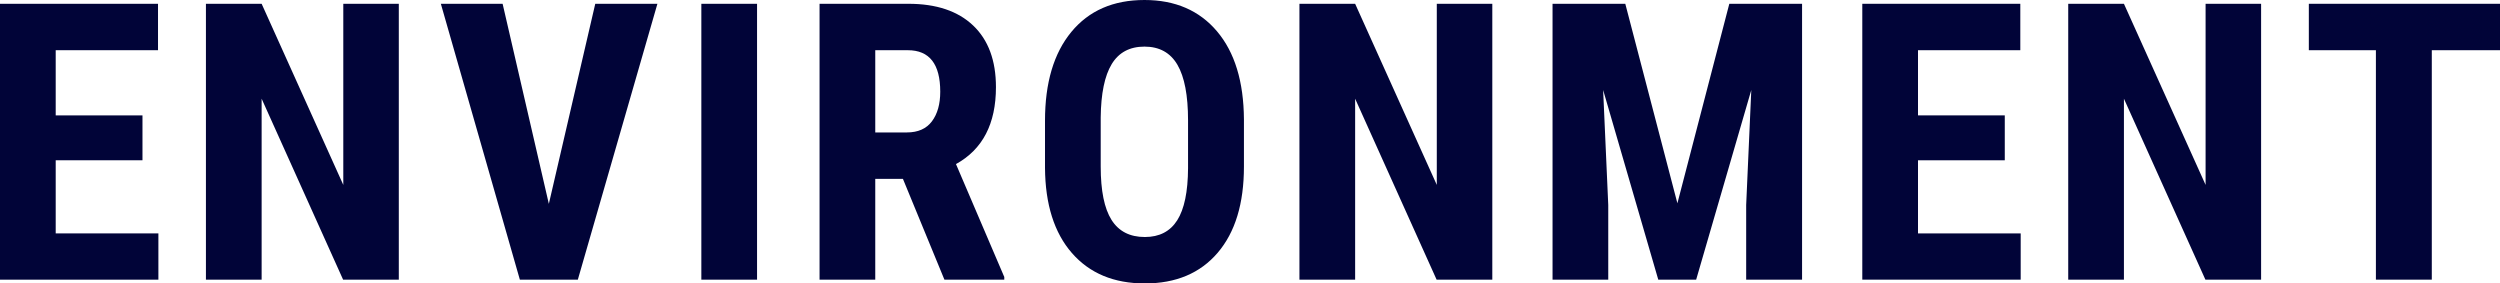
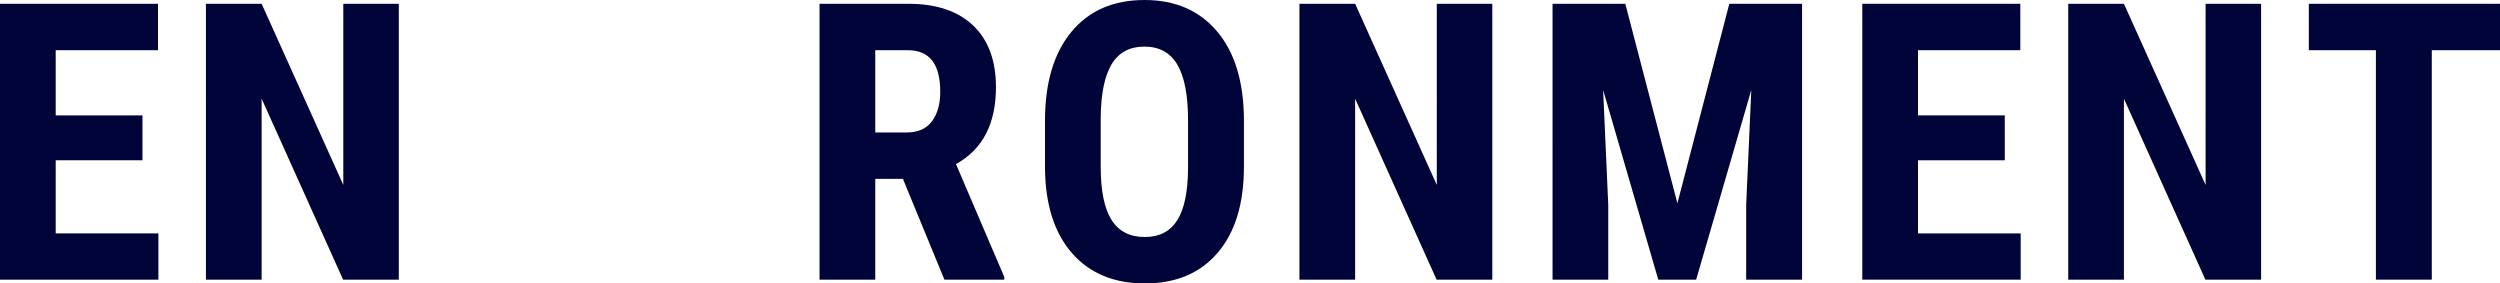
<svg xmlns="http://www.w3.org/2000/svg" id="_レイヤー_2" viewBox="0 0 1288.594 146.094">
  <defs>
    <style>.cls-1{fill:#010438;}</style>
  </defs>
  <g id="d">
    <path class="cls-1" d="m73.438,82.617H28.711v37.695h52.93v23.828H0V1.953h81.445v23.926H28.711v33.594h44.727v23.145Z" />
    <path class="cls-1" d="m205.559,144.141h-28.711l-41.992-93.262v93.262h-28.711V1.953h28.711l42.09,93.359V1.953h28.613v142.188Z" />
-     <path class="cls-1" d="m282.895,105.078L306.82,1.953h32.031l-41.016,142.188h-29.883L227.23,1.953h31.836l23.828,103.125Z" />
-     <path class="cls-1" d="m390.211,144.141h-28.711V1.953h28.711v142.188Z" />
    <path class="cls-1" d="m465.398,92.188h-14.258v51.953h-28.711V1.953h45.801c14.388,0,25.503,3.728,33.35,11.182,7.845,7.455,11.768,18.051,11.768,31.787,0,18.881-6.87,32.097-20.605,39.648l24.902,58.203v1.367h-30.859l-21.387-51.953Zm-14.258-23.926h16.309c5.728,0,10.025-1.904,12.891-5.713,2.864-3.809,4.297-8.902,4.297-15.283,0-14.258-5.566-21.387-16.699-21.387h-16.797v42.383Z" />
    <path class="cls-1" d="m641.172,85.84c0,19.076-4.509,33.887-13.525,44.434-9.018,10.547-21.533,15.82-37.549,15.82-15.952,0-28.483-5.225-37.598-15.674-9.116-10.449-13.737-25.081-13.867-43.896v-24.316c0-19.531,4.524-34.781,13.574-45.752,9.048-10.97,21.614-16.455,37.695-16.455,15.82,0,28.287,5.388,37.402,16.162,9.114,10.775,13.736,25.896,13.867,45.361v24.316Zm-28.809-23.828c0-12.825-1.823-22.363-5.469-28.613-3.647-6.25-9.311-9.375-16.992-9.375-7.617,0-13.249,3.012-16.895,9.033-3.647,6.022-5.534,15.186-5.664,27.49v25.293c0,12.436,1.855,21.599,5.566,27.49,3.711,5.893,9.439,8.838,17.188,8.838,7.486,0,13.052-2.881,16.699-8.643,3.646-5.762,5.501-14.697,5.566-26.807v-24.707Z" />
    <path class="cls-1" d="m769.191,144.141h-28.711l-41.992-93.262v93.262h-28.711V1.953h28.711l42.09,93.359V1.953h28.613v142.188Z" />
    <path class="cls-1" d="m837.738,1.953l26.855,102.832L891.352,1.953h37.5v142.188h-28.809v-38.477l2.637-59.277-28.418,97.754h-19.531l-28.418-97.754,2.637,59.277v38.477h-28.711V1.953h37.5Z" />
    <path class="cls-1" d="m1033.336,82.617h-44.727v37.695h52.93v23.828h-81.641V1.953h81.445v23.926h-52.734v33.594h44.727v23.145Z" />
    <path class="cls-1" d="m1165.457,144.141h-28.711l-41.992-93.262v93.262h-28.711V1.953h28.711l42.09,93.359V1.953h28.613v142.188Z" />
    <path class="cls-1" d="m1288.594,25.879h-35.156v118.262h-28.809V25.879h-34.57V1.953h98.535v23.926Z" />
  </g>
</svg>